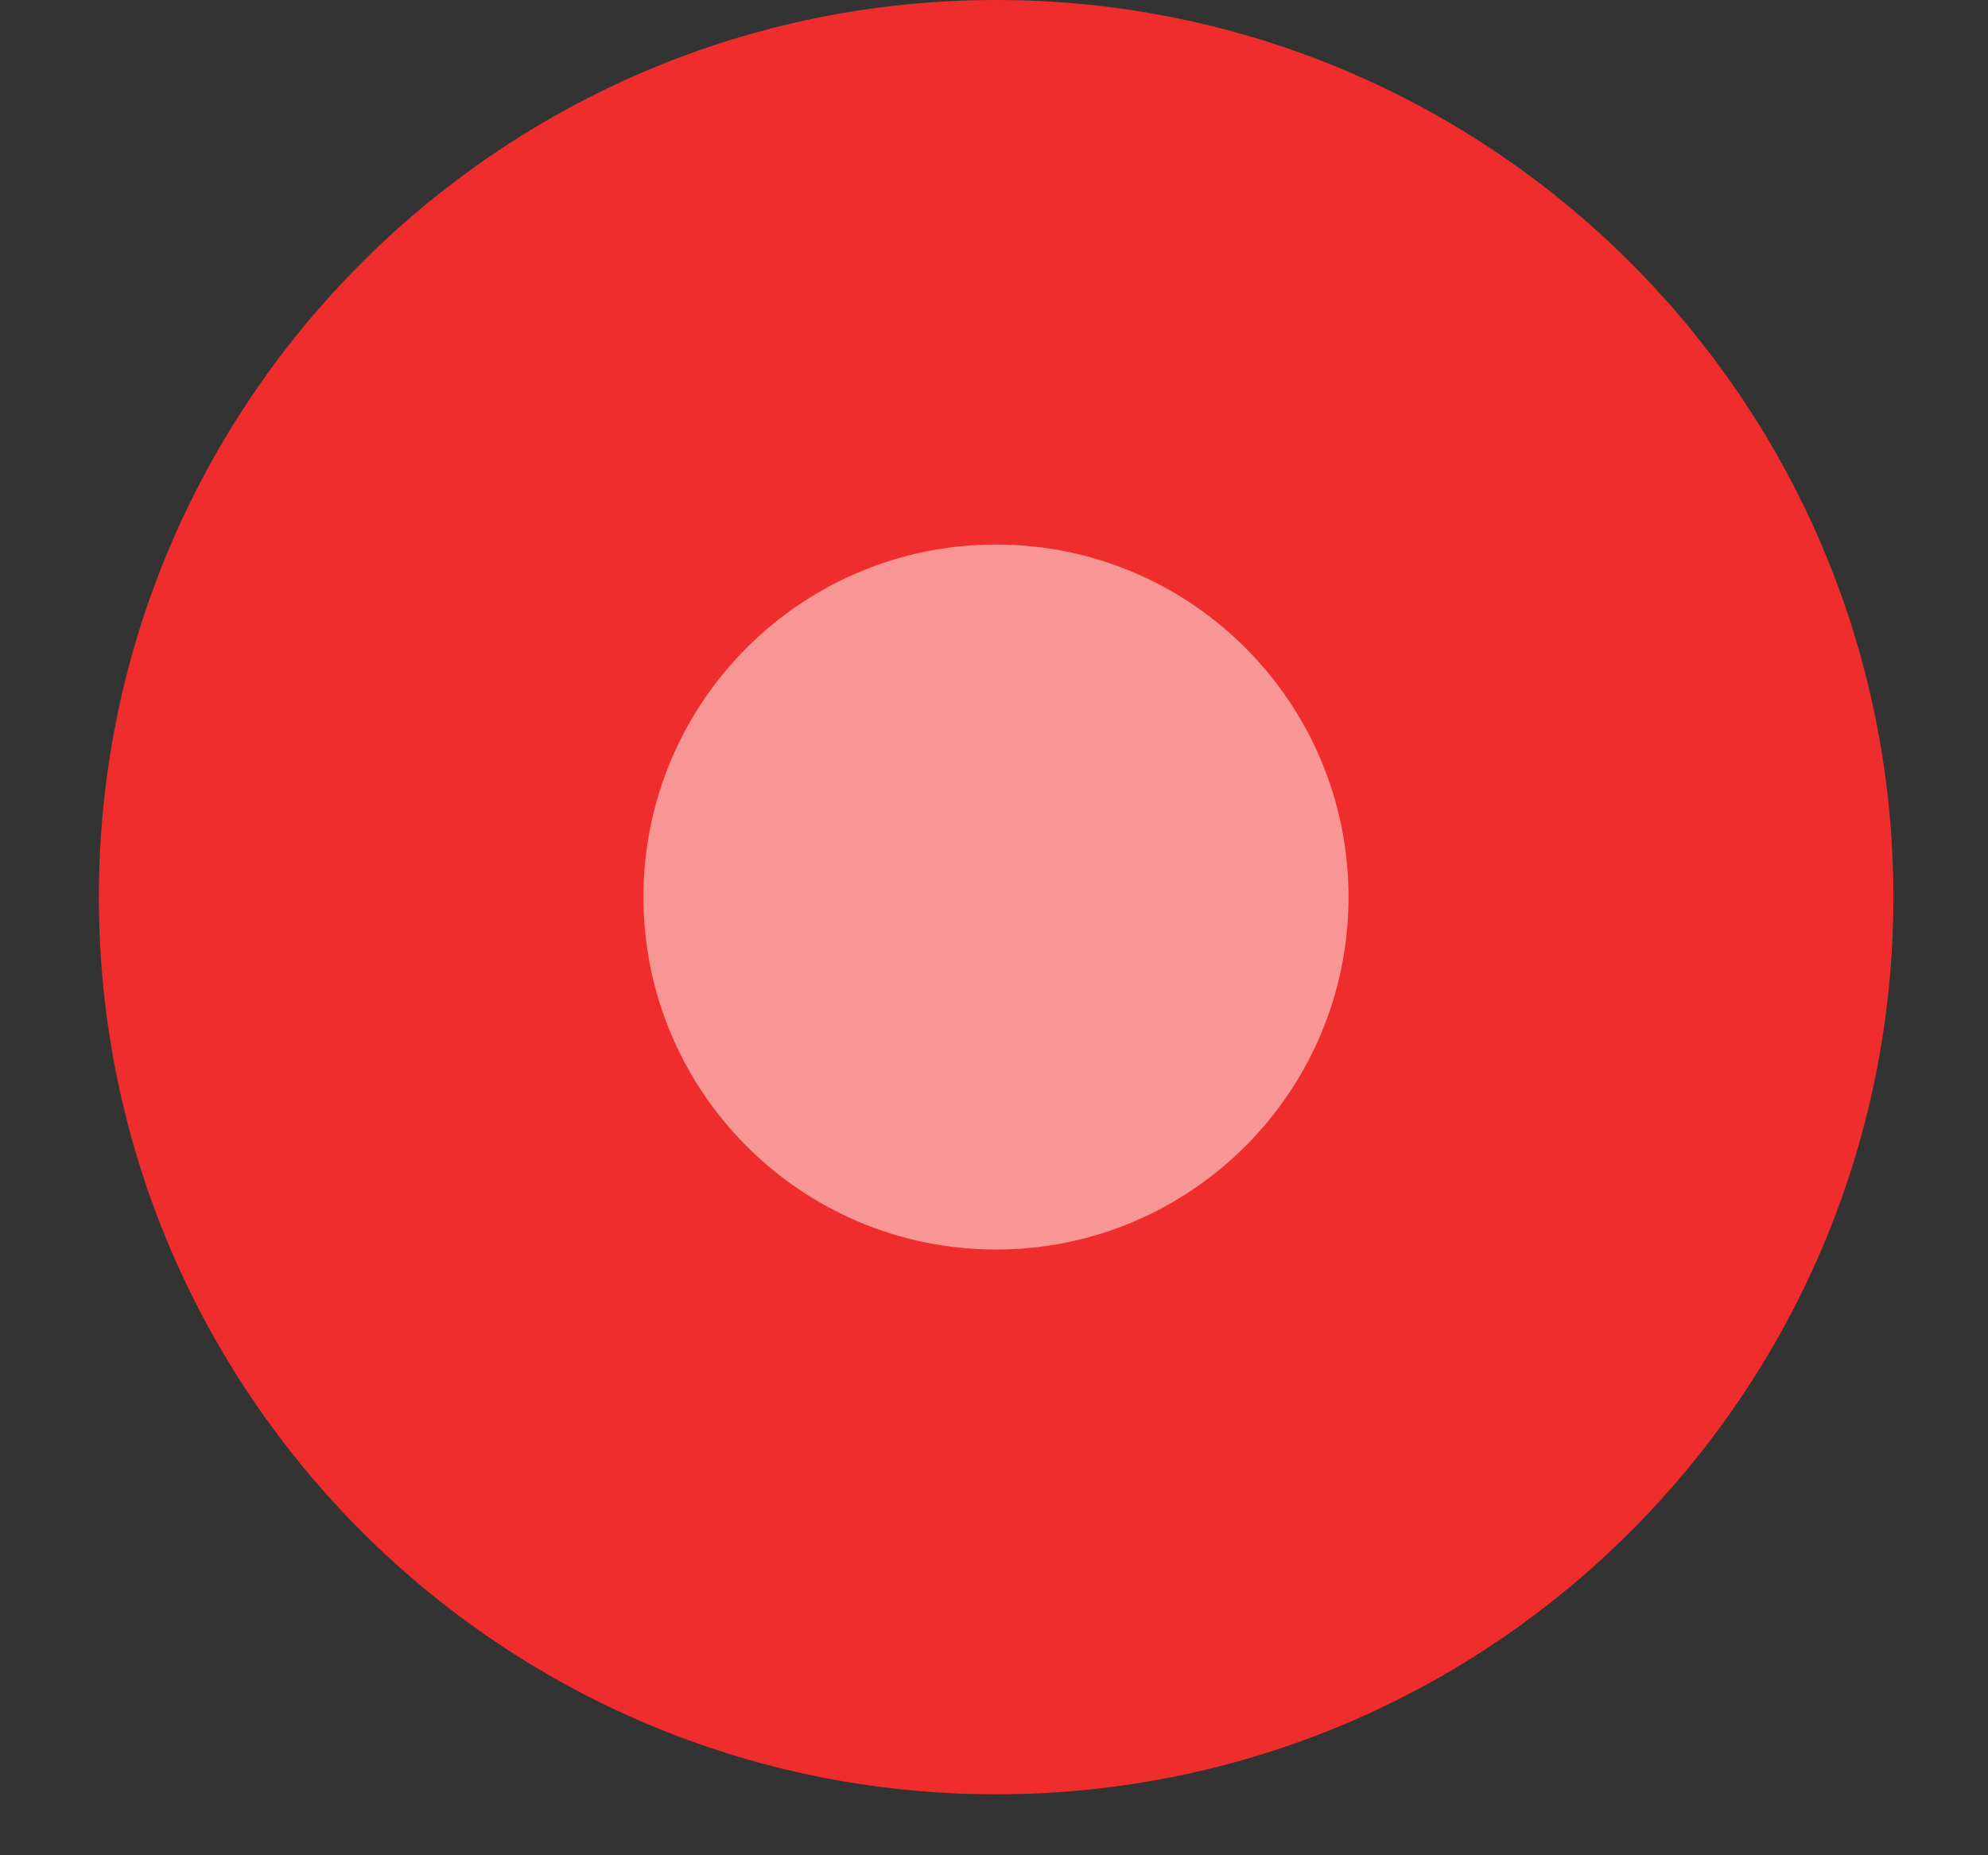
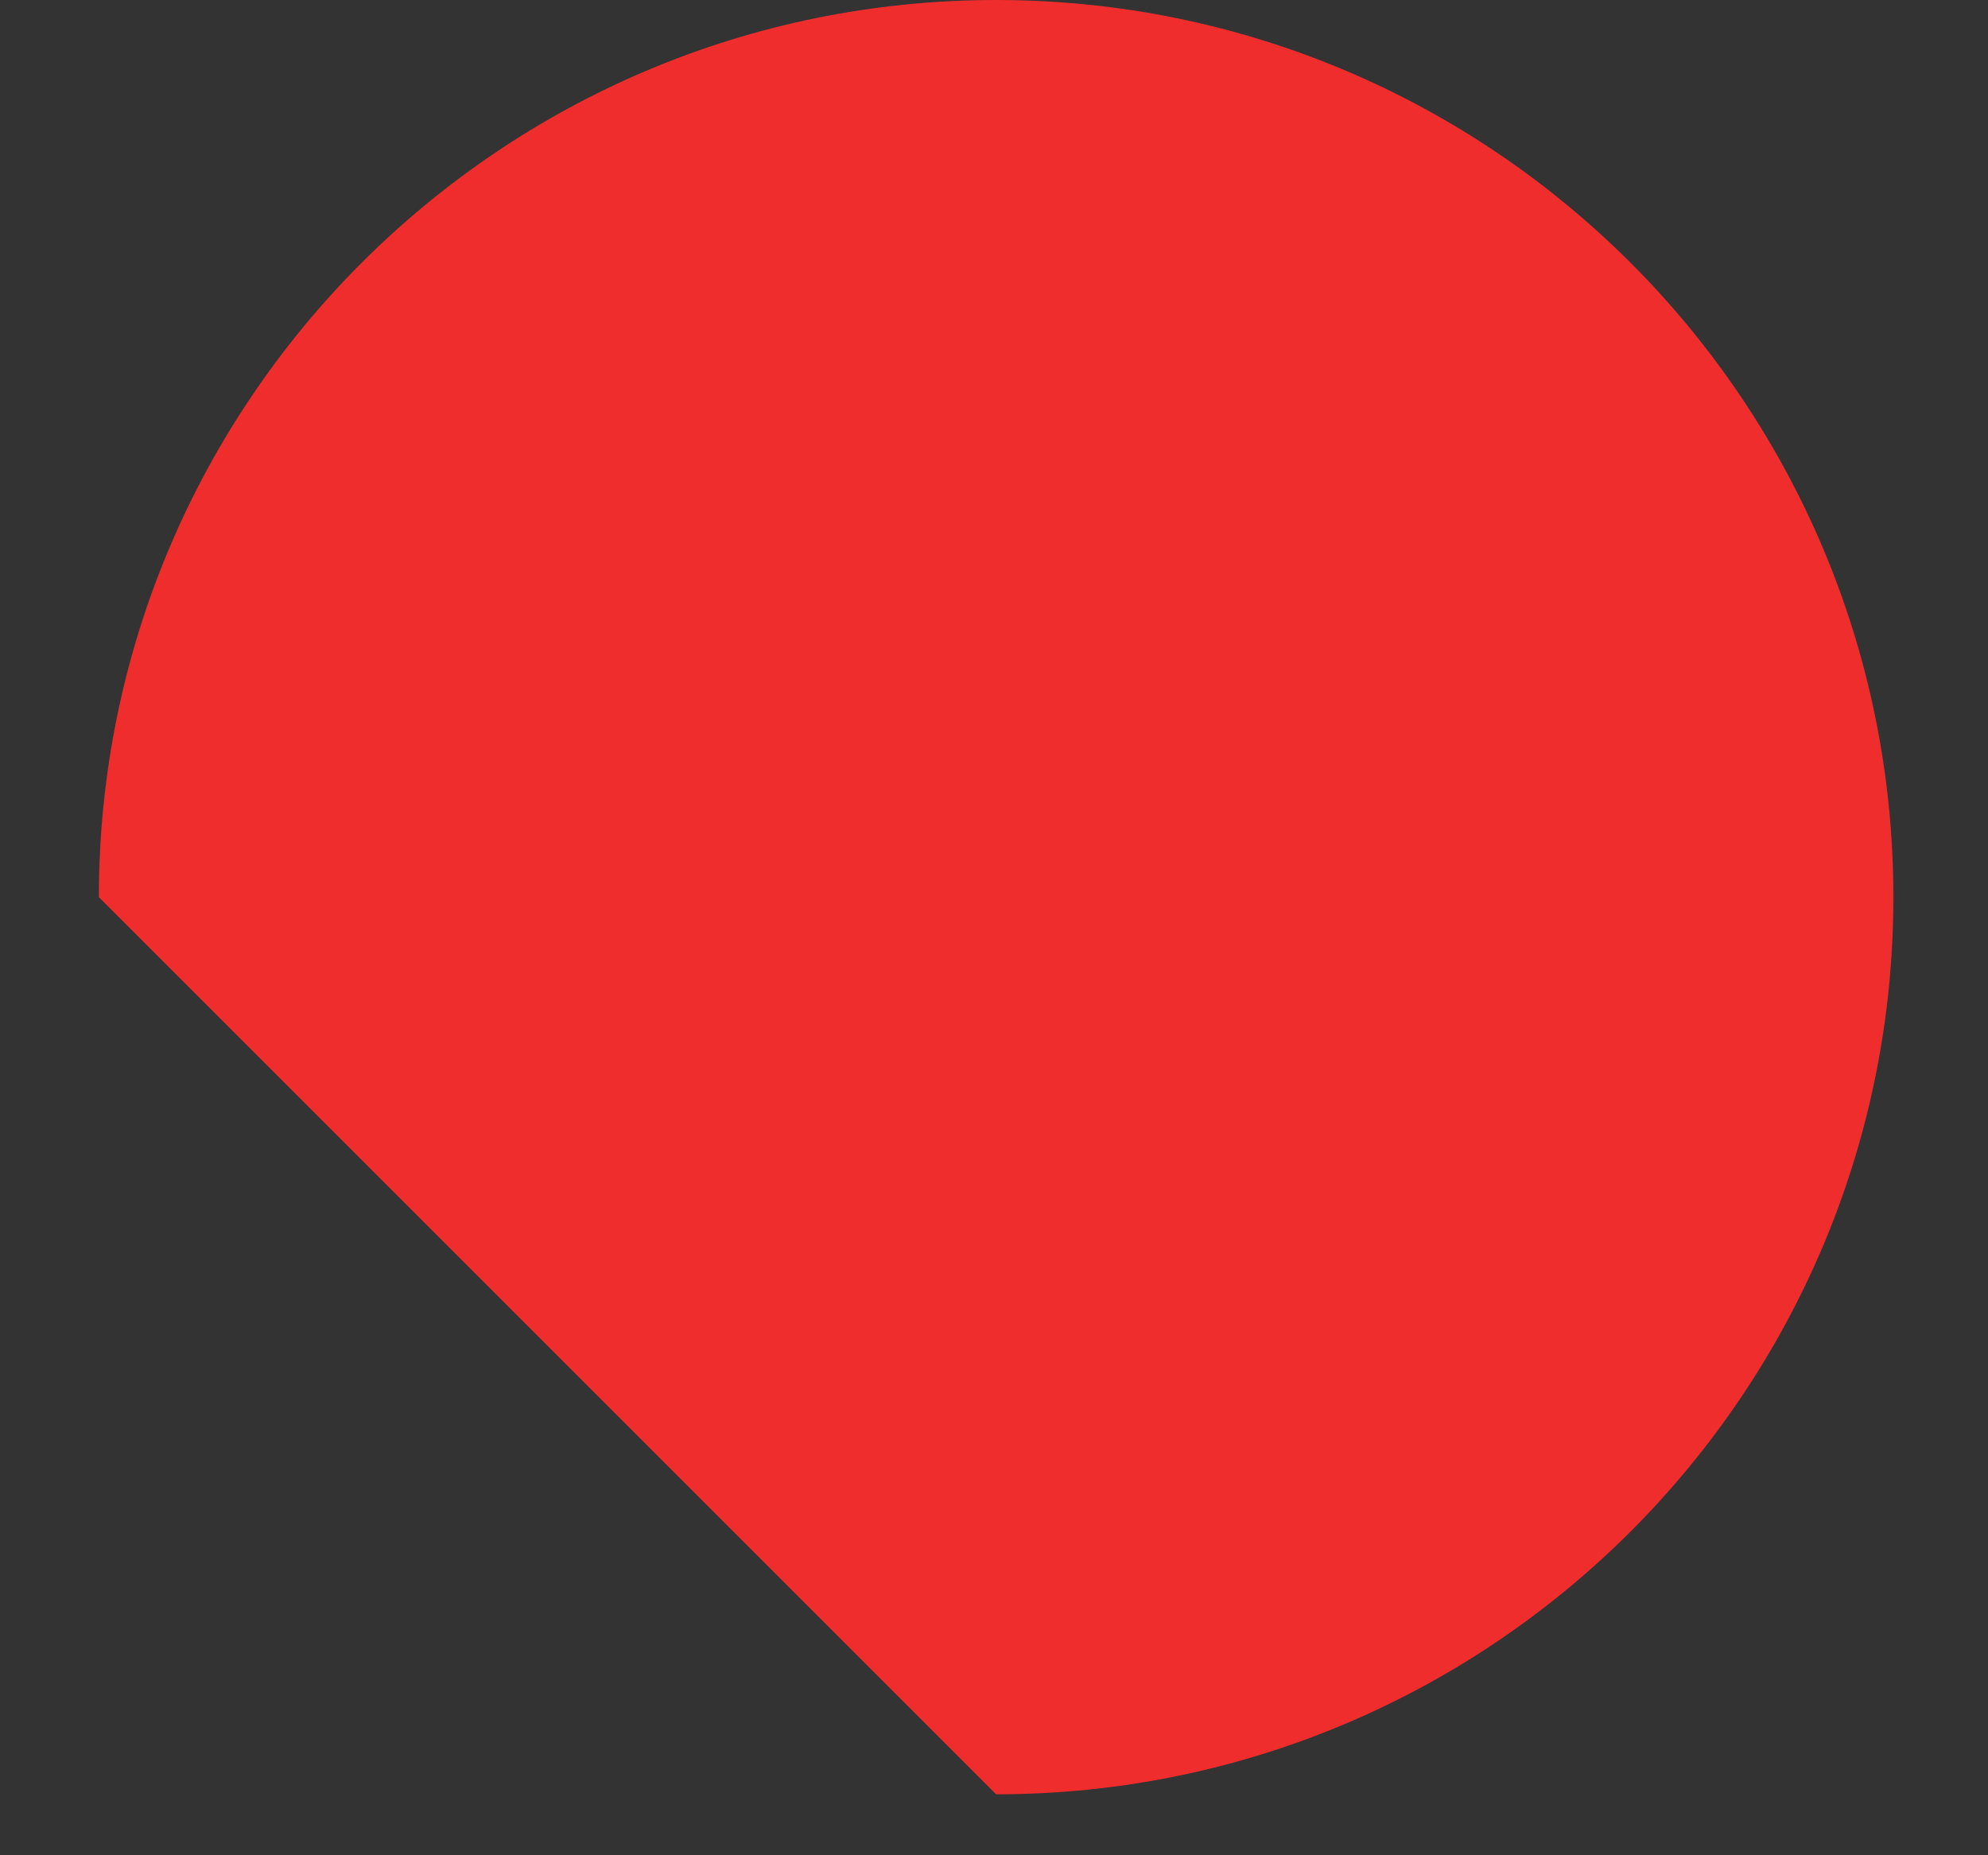
<svg xmlns="http://www.w3.org/2000/svg" width="15" height="14" viewBox="0 0 15 14" fill="none">
  <rect x="0" y="0" width="15" height="14" fill="#333333" stroke="none" />
-   <path d="M7.516 13.54C11.255 13.54 14.286 10.509 14.286 6.77C14.286 3.031 11.255 0 7.516 0C3.777 0 0.746 3.031 0.746 6.77C0.746 10.509 3.777 13.54 7.516 13.54Z" fill="#F02D2D" />
-   <path d="M7.515 9.429C8.985 9.429 10.175 8.238 10.175 6.769C10.175 5.3 8.985 4.109 7.515 4.109C6.046 4.109 4.855 5.3 4.855 6.769C4.855 8.238 6.046 9.429 7.515 9.429Z" fill="white" fill-opacity="0.5" />
+   <path d="M7.516 13.54C11.255 13.54 14.286 10.509 14.286 6.77C14.286 3.031 11.255 0 7.516 0C3.777 0 0.746 3.031 0.746 6.77Z" fill="#F02D2D" />
</svg>